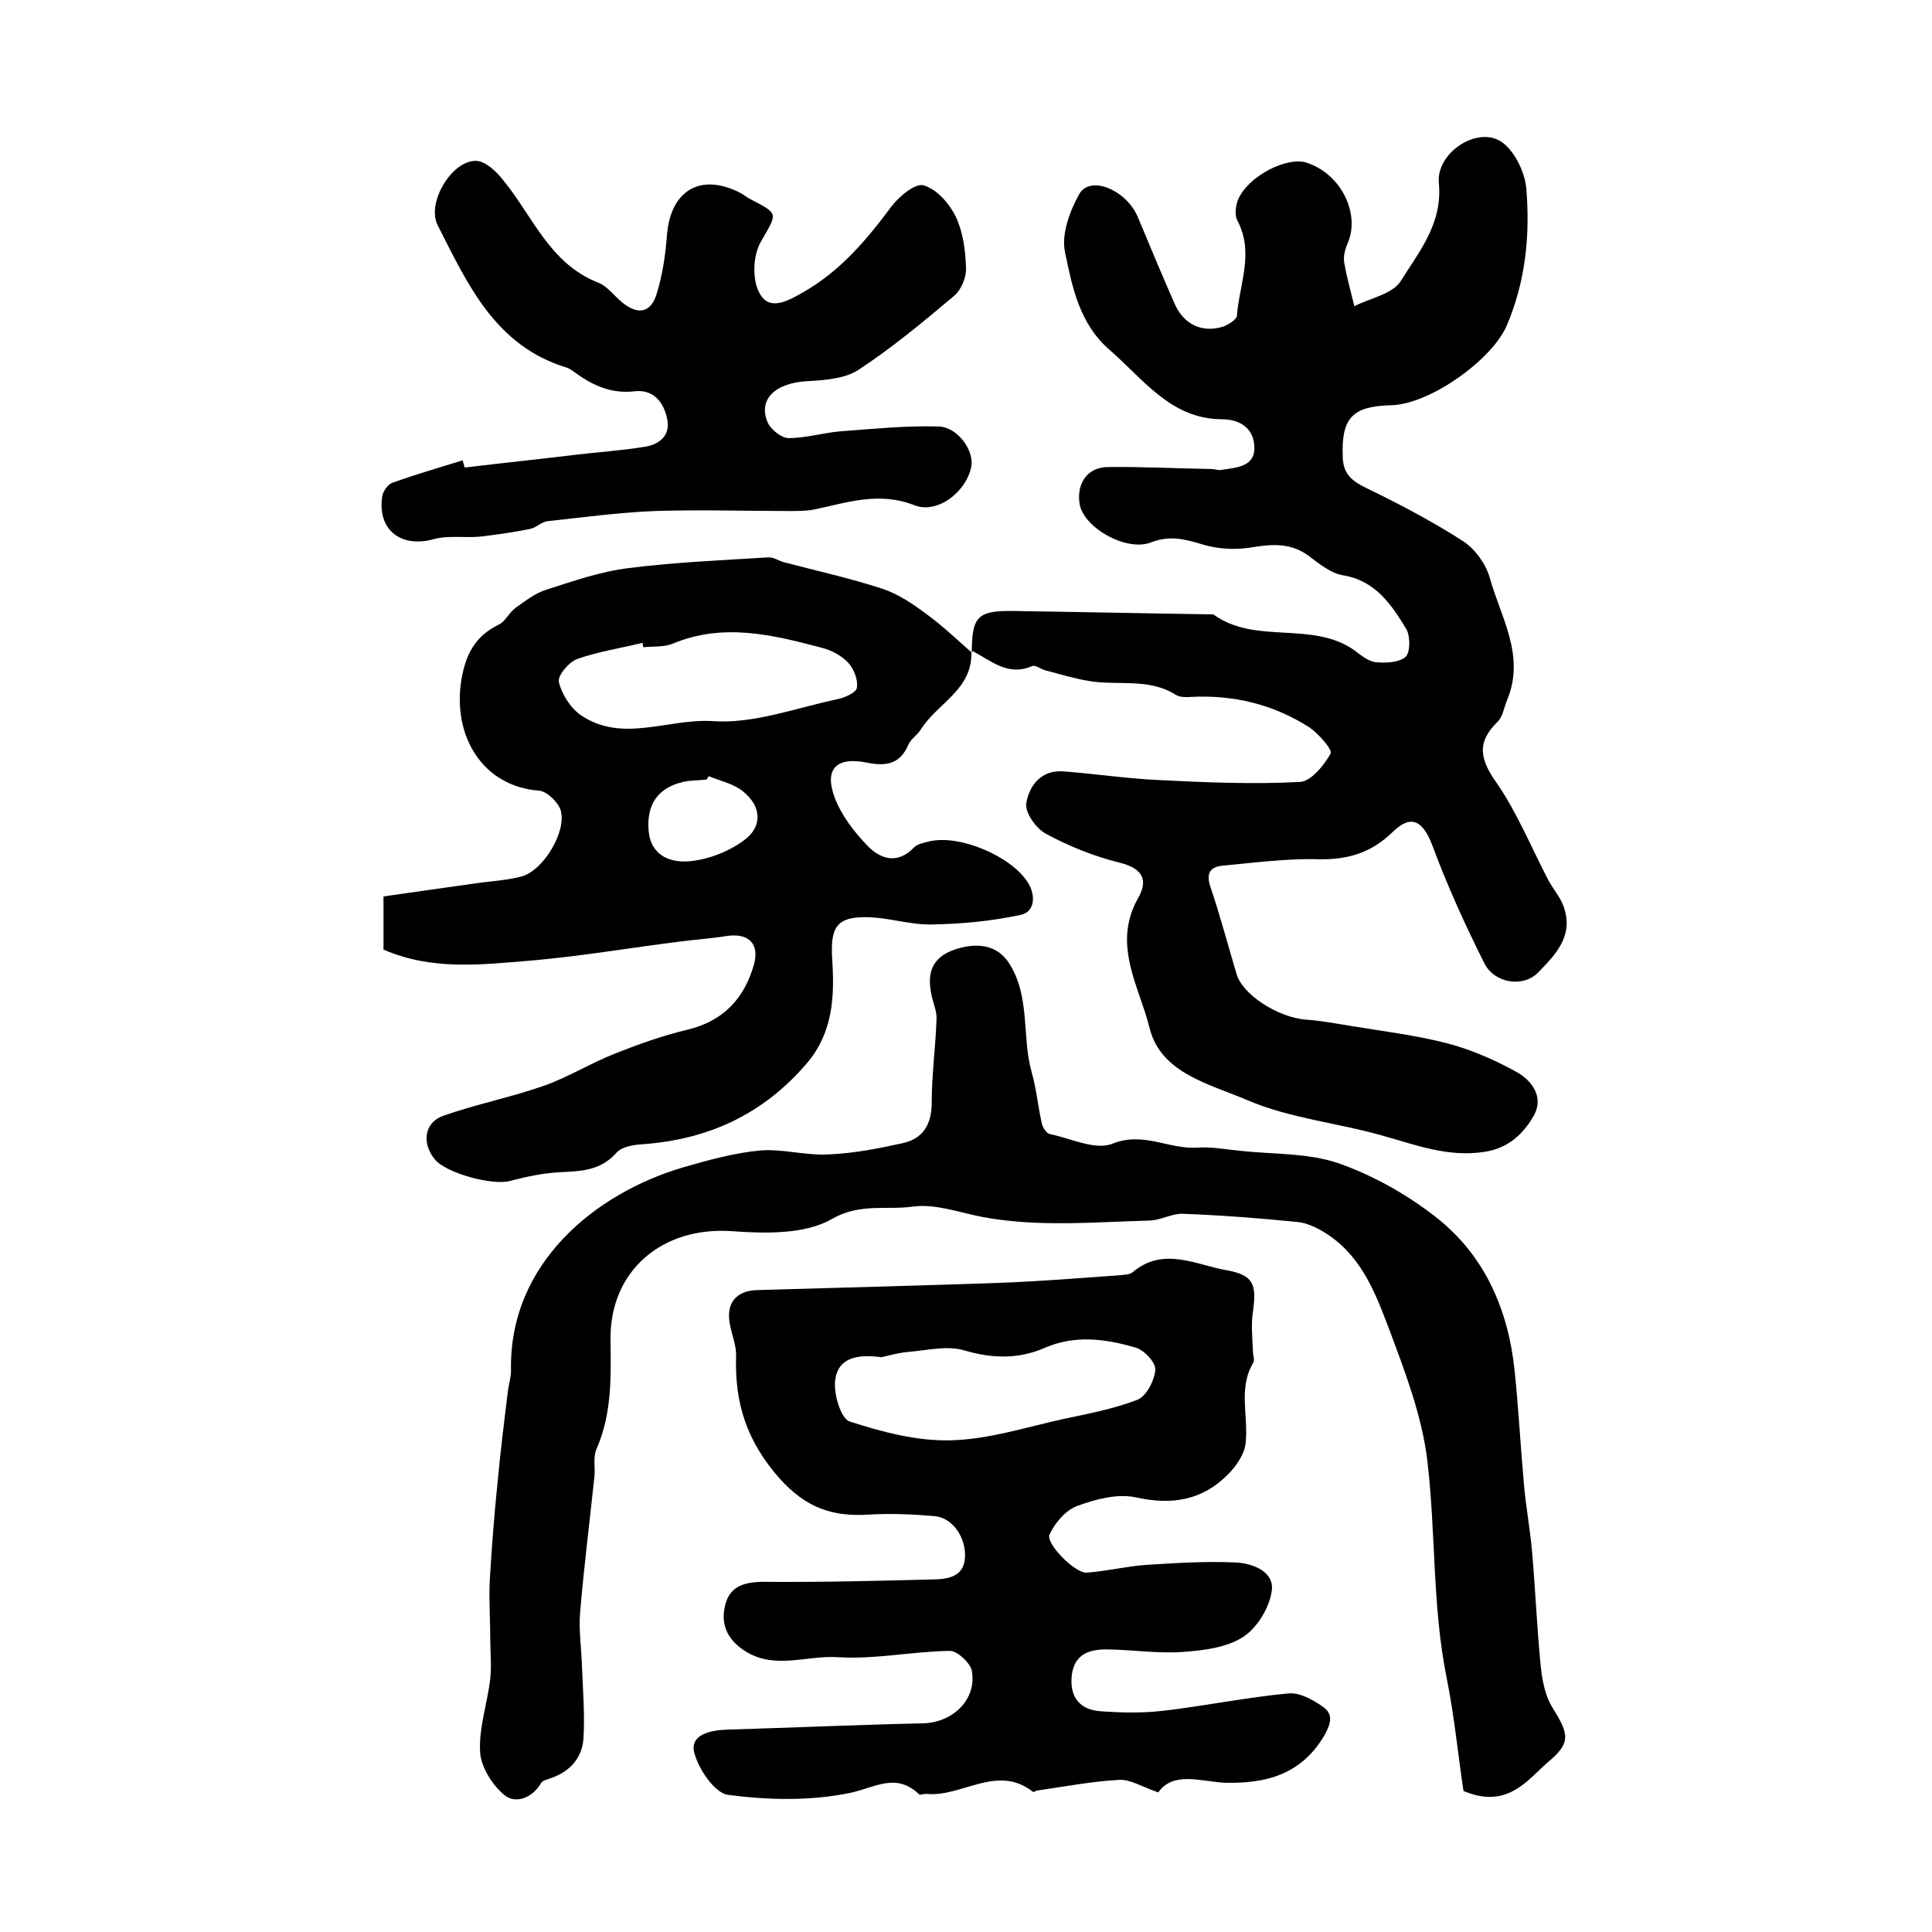
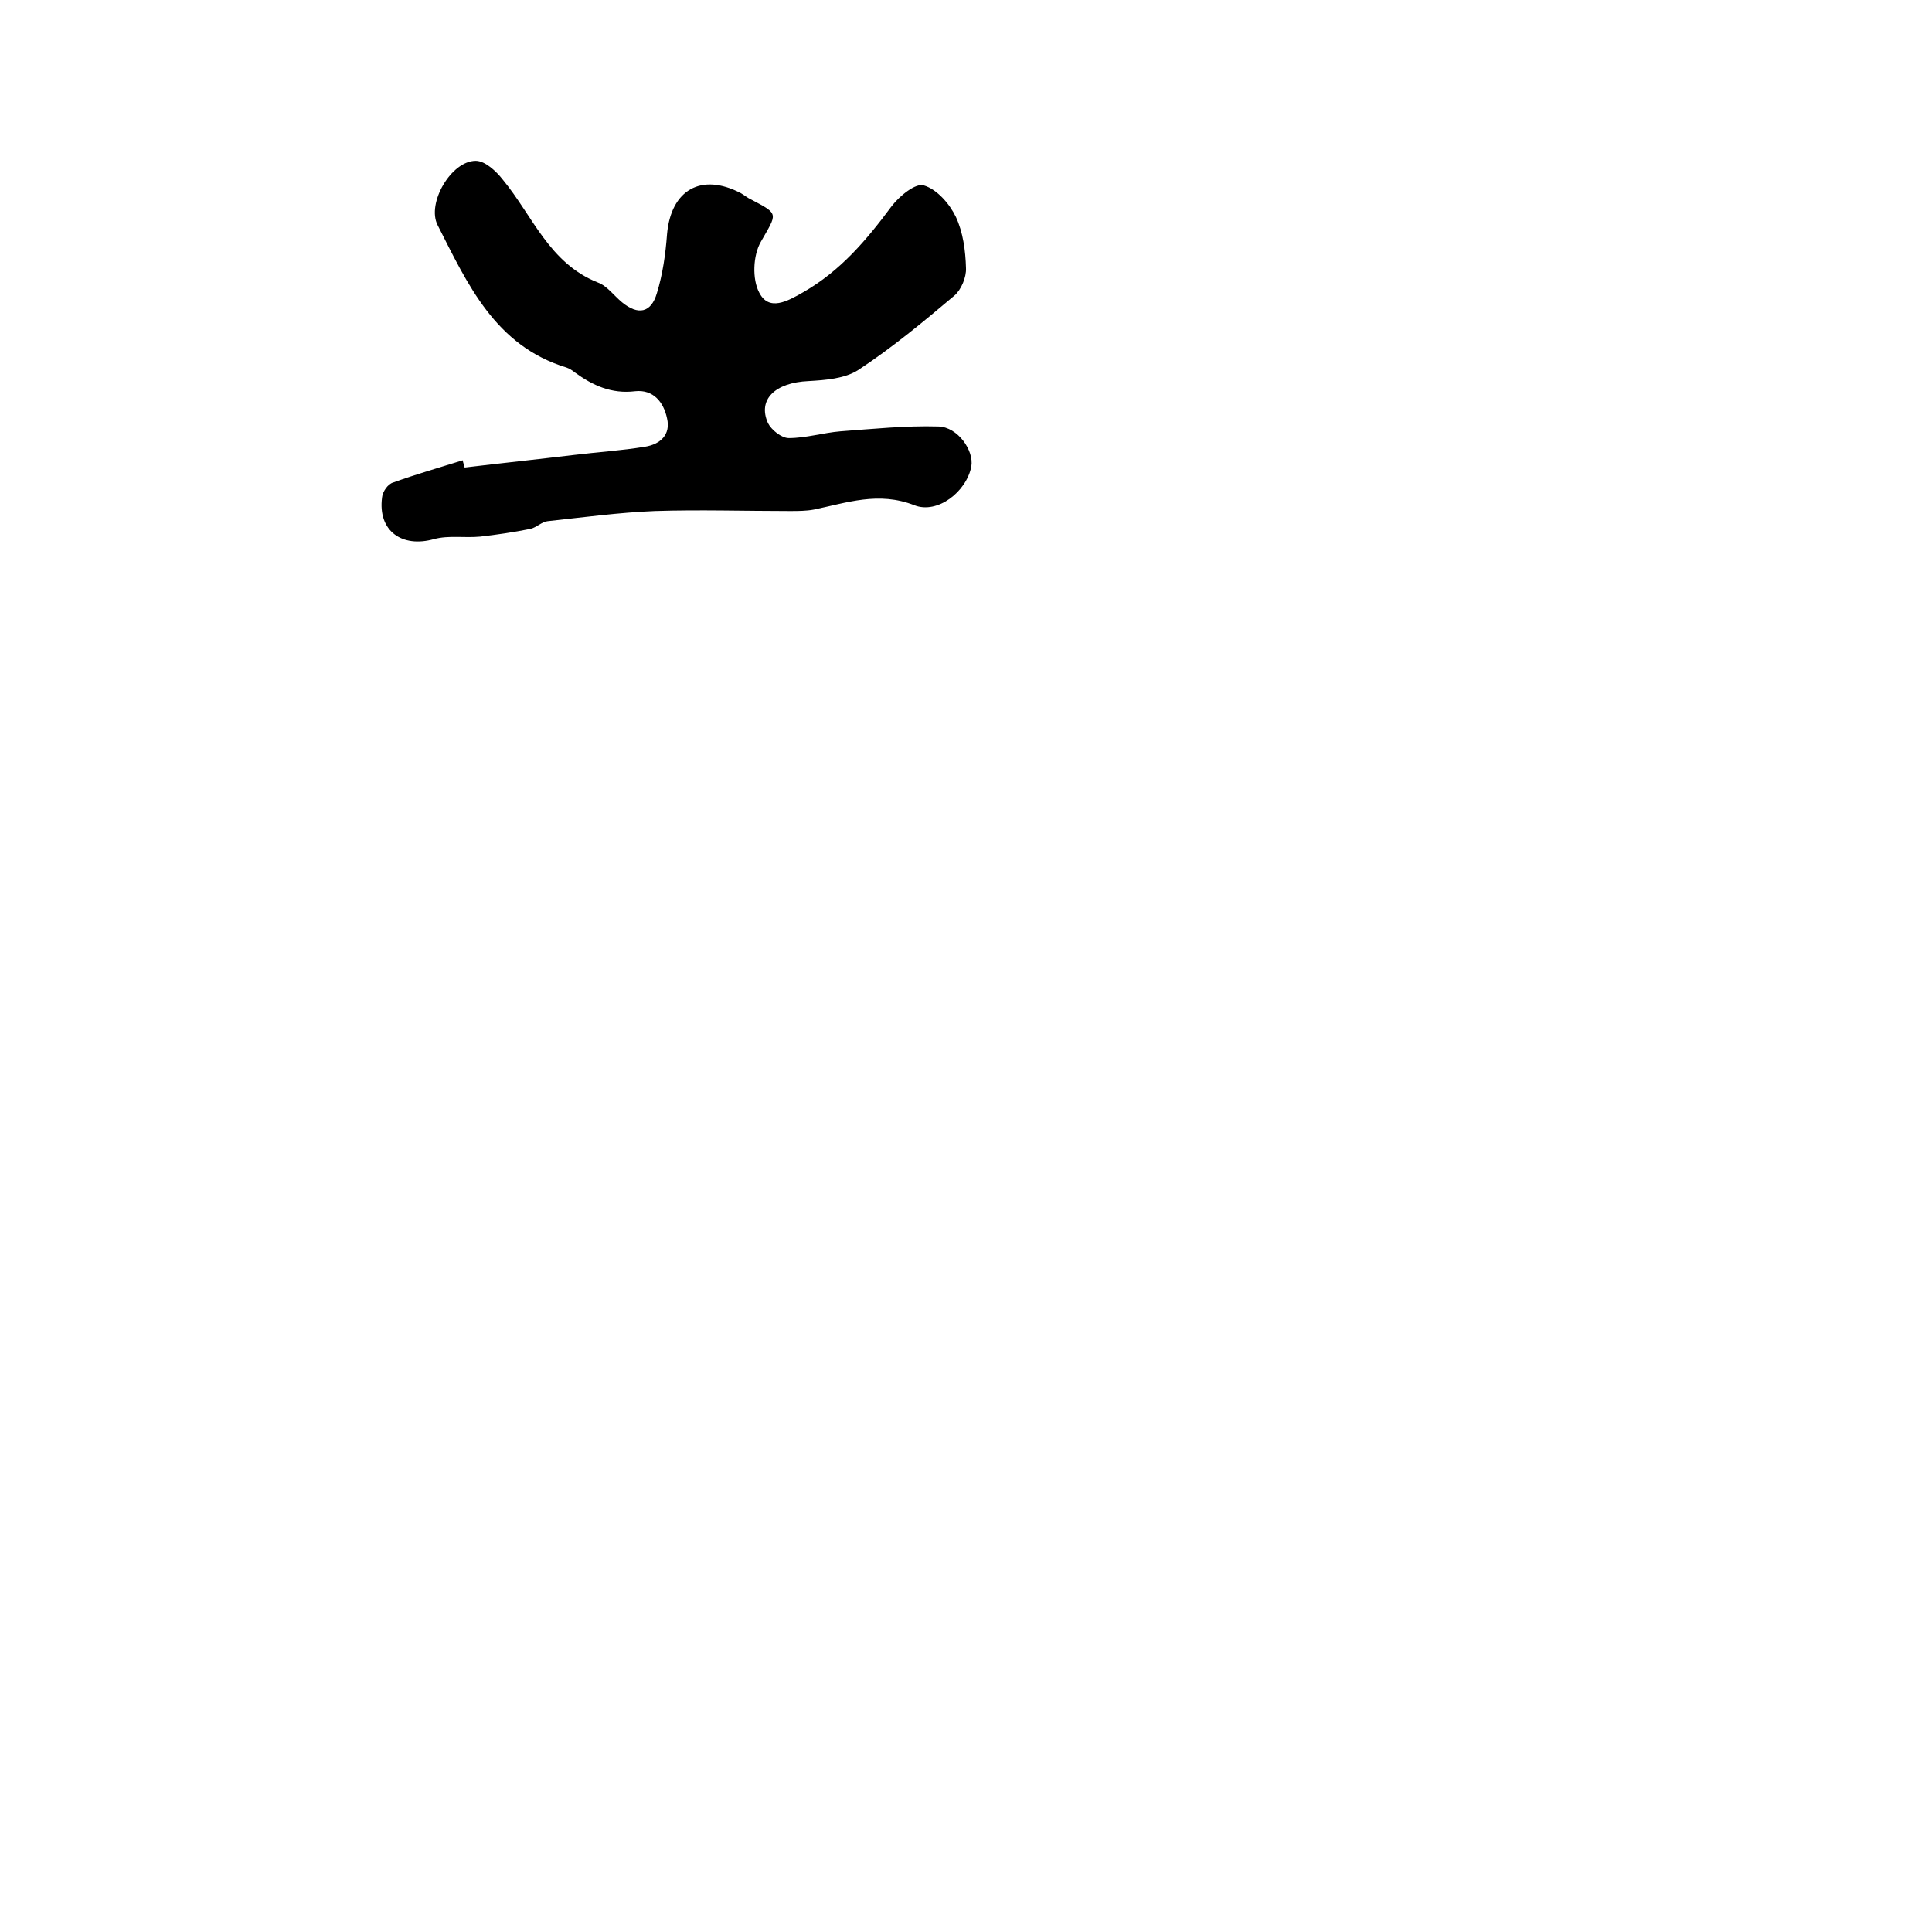
<svg xmlns="http://www.w3.org/2000/svg" version="1.1" id="图层_1" x="0px" y="0px" viewBox="0 0 400 400" style="enable-background:new 0 0 400 400;" xml:space="preserve">
  <style type="text/css">
	.st0{fill:#FFFFFF;}
</style>
  <g>
-     <path d="M201.2,135.2c0-7.6,1.2-8.8,8.6-8.7c13.8,0.2,27.6,0.5,41.4,0.7c8.8,6.4,20.5,1.2,29.3,7.5c1.3,1,2.8,2.2,4.3,2.4   c2.1,0.2,4.8,0.1,6.2-1.1c1-0.9,1-4.2,0.2-5.7c-3.1-5.1-6.4-10.1-13.2-11.2c-2.4-0.4-4.8-2.3-6.9-3.9c-3.7-2.8-7.5-2.6-11.8-1.9   c-3.4,0.6-7.2,0.4-10.4-0.6c-3.6-1.1-6.8-1.9-10.6-0.4c-5.1,2-14.1-3.1-14.8-8.1c-0.6-4.2,1.7-7.5,5.9-7.5   c7.1-0.1,14.3,0.3,21.4,0.4c0.7,0,1.3,0.3,2,0.2c3.1-0.5,7.1-0.6,6.9-4.8c-0.1-3.6-2.7-5.7-6.8-5.7c-10.5-0.1-16.1-8.2-23.1-14.3   c-6.3-5.4-7.8-13-9.3-20.3c-0.8-3.7,1-8.6,3-12.1c2.3-3.9,9.8-0.7,12.1,4.9c2.5,6,5,12,7.6,17.9c1.9,4.3,5.7,6.1,10.1,4.7   c1.1-0.4,2.8-1.5,2.8-2.3c0.5-6.5,3.6-13,0.1-19.6c-0.6-1.1-0.4-3,0.1-4.3c2-4.9,10.2-9.1,14.3-7.7c7.4,2.5,11,10.9,8.4,16.7   c-0.5,1.2-0.9,2.6-0.7,3.9c0.5,3.1,1.4,6.1,2.1,9.1c3.3-1.7,7.9-2.5,9.6-5.2c3.8-6.1,8.7-11.9,7.9-20.3c-0.6-6.1,7.6-11.7,12.7-8.7   c2.8,1.7,5.1,6.3,5.4,9.8c0.8,9.6-0.1,19.1-4,28.3c-2.9,7-15.8,16.4-24,16.6c-8.1,0.2-10.3,2.7-10,10.7c0.1,3.3,1.6,4.8,4.6,6.3   c7,3.4,13.9,7,20.4,11.2c2.4,1.6,4.6,4.6,5.4,7.4c2.3,8.3,7.5,16.3,3.6,25.5c-0.6,1.5-0.9,3.5-2,4.5c-4.3,4.2-3.6,7.7-0.2,12.5   c4.3,6.2,7.2,13.4,10.7,20.1c1.1,2.1,2.8,3.9,3.4,6.1c1.8,5.8-2,9.6-5.5,13.2c-3.1,3.1-9,2.2-11.1-2c-4-8-7.7-16.1-10.8-24.5   c-1.9-4.9-4.3-6.4-8.1-2.7c-4.4,4.3-9.2,5.8-15.3,5.7c-6.6-0.2-13.2,0.7-19.7,1.3c-2.7,0.2-3.8,1.4-2.8,4.4c2,5.9,3.6,12,5.4,18   c1.2,4.3,8.5,9,14.3,9.5c3.1,0.2,6.2,0.8,9.3,1.3c6.7,1.1,13.4,1.9,20,3.6c5,1.3,10,3.5,14.5,6c3,1.7,5.6,5.1,3.5,8.9   c-2.2,3.9-5.4,6.9-10.4,7.6c-7.4,1.1-13.9-1.4-20.7-3.3c-9.3-2.7-19.3-3.6-28.2-7.4c-7.6-3.3-18-5.5-20.3-15   c-2.1-8.5-7.8-17.2-2.4-26.8c2.2-3.8,1-6.2-3.8-7.4c-5.3-1.3-10.5-3.4-15.3-6c-2-1.1-4.4-4.4-4-6.4c0.6-3.5,3-6.8,7.6-6.5   c6.6,0.5,13.2,1.5,19.8,1.8c9.7,0.5,19.5,0.9,29.2,0.4c2.3-0.1,5-3.4,6.4-5.9c0.4-0.8-2.5-4.1-4.4-5.4c-7.5-4.8-15.8-6.8-24.7-6.3   c-1,0.1-2.2,0-2.9-0.4c-5.6-3.6-12-1.9-18-2.9c-3-0.5-6-1.4-9-2.2c-1-0.2-2.1-1.2-2.8-0.9c-5,2.2-8.5-1.1-12.3-3.1L201.2,135.2z" />
-     <path d="M239.8,371.1c-3.4-1.2-5.8-2.7-8-2.6c-5.7,0.3-11.4,1.4-17,2.2c-0.3,0-0.7,0.4-0.9,0.3c-7.5-5.9-14.8,1.2-22.2,0.4   c-0.5,0-1.2,0.3-1.4,0.1c-4.8-4.6-9.1-1.4-14.3-0.3c-8.2,1.7-17,1.5-25.3,0.4c-2.8-0.4-6.2-5.5-7-8.9c-0.8-3.6,3.5-4.5,6.8-4.6   c13.5-0.4,27-1,40.5-1.3c6.2-0.1,11.3-4.9,10.2-10.9c-0.3-1.6-3-4.1-4.5-4.1c-7.8,0.1-15.6,1.8-23.3,1.3c-6.2-0.4-12.7,2.5-18.7-1   c-3.8-2.2-5.6-5.5-4.6-9.6c0.9-4.1,4-5,8.1-5c11.8,0.1,23.5-0.2,35.3-0.5c3.1-0.1,6.2-0.7,6.3-4.8c0.1-4.1-2.7-8-6.3-8.3   c-4.6-0.4-9.3-0.6-13.9-0.3c-7.3,0.4-12.7-1.4-18.2-7.5c-6.8-7.7-9.3-15.6-9-25.2c0.1-2.3-0.9-4.5-1.3-6.8c-0.8-4.2,1.2-6.8,5.5-7   c16.8-0.5,33.6-0.9,50.3-1.5c8.4-0.3,16.8-1,25.2-1.6c0.8-0.1,1.8-0.1,2.4-0.6c6.4-5.4,13.1-1.5,19.5-0.4c5.6,1,6.2,3,5.4,8.6   c-0.4,2.6-0.1,5.4,0,8.1c0,0.8,0.4,1.9,0.1,2.4c-3.2,5.3-1,11.1-1.6,16.6c-0.2,2.3-1.9,4.8-3.6,6.5c-5.3,5.4-11.6,6.5-19.2,4.8   c-3.8-0.8-8.3,0.4-12.1,1.8c-2.4,0.9-4.6,3.5-5.7,5.9c-0.9,1.8,5.3,8.1,7.7,7.9c4.1-0.3,8.1-1.3,12.2-1.6   c6.3-0.4,12.6-0.8,18.8-0.5c3.4,0.2,7.9,1.9,7.3,5.9c-0.5,3.5-3,7.6-5.9,9.5c-3.4,2.2-8.1,2.8-12.3,3.1c-5.1,0.4-10.3-0.4-15.5-0.5   c-3.7-0.1-7.1,0.7-7.7,5.3c-0.5,4.5,1.6,7.2,6,7.5c4.3,0.3,8.6,0.4,12.9-0.1c8.7-1,17.3-2.8,26-3.6c2.3-0.2,5,1.3,7,2.7   c2.3,1.5,1.8,3.5,0.4,6c-4.8,8.1-12,10-20.7,9.8C248.5,368.8,242.9,366.7,239.8,371.1z M182.5,281c-5-0.7-9.1,0.1-9.6,4.9   c-0.3,2.8,1.2,7.8,3,8.4c6.8,2.2,14,4.1,21,3.9c7.8-0.2,15.5-2.7,23.2-4.4c5.2-1.1,10.5-2.1,15.4-4c1.8-0.7,3.5-3.9,3.7-6.2   c0.1-1.5-2.3-4.1-4.1-4.6c-6.2-1.8-12.5-2.7-18.9,0.1c-5.3,2.3-10.7,2.2-16.5,0.5c-3.6-1.1-7.8,0-11.7,0.3   C185.9,280.1,183.8,280.7,182.5,281z" />
-     <path d="M303,370.8c-1.1-7.3-1.9-15.5-3.5-23.5c-3-14.9-2.2-30-4-45c-1.1-9.1-4.5-18-7.7-26.6c-2.8-7.4-5.6-15.1-12.6-19.9   c-1.9-1.3-4.3-2.6-6.6-2.8c-7.9-0.8-15.8-1.4-23.7-1.7c-2.2-0.1-4.5,1.3-6.8,1.4c-11.5,0.3-23,1.4-34.5-0.7   c-4.8-0.9-9.8-2.8-14.5-2.2c-5.5,0.8-11-0.8-16.9,2.6c-5.6,3.2-13.8,3-20.7,2.5c-14.4-1-25.3,8.2-25.1,22.5   c0.1,7.7,0.3,15.3-2.9,22.6c-0.7,1.6-0.3,3.6-0.4,5.4c-1,9.5-2.2,19-3,28.5c-0.3,3.7,0.3,7.6,0.4,11.3c0.2,4.9,0.6,9.9,0.3,14.8   c-0.3,3.9-2.7,6.7-6.6,8.1c-0.8,0.3-1.9,0.5-2.2,1.1c-1.8,3.1-5.3,4.3-7.5,2.5c-2.5-2-4.9-5.8-5.1-8.9c-0.3-5,1.5-10.1,2.1-15.2   c0.3-2.8,0-5.7,0-8.5c0-4-0.3-7.9-0.1-11.9c0.4-6.7,0.9-13.4,1.6-20.1c0.6-6.5,1.4-13,2.2-19.4c0.2-1.3,0.6-2.6,0.6-3.9   c-0.5-22.3,17.6-36.8,35.6-42.1c5.2-1.5,10.6-3,15.9-3.5c4.7-0.4,9.6,1.1,14.3,0.8c5.1-0.2,10.2-1.2,15.2-2.3   c4.3-0.9,6.1-3.9,6.1-8.4c0-5.8,0.8-11.5,1-17.3c0.1-1.7-0.8-3.5-1.1-5.3c-0.8-4,0-7.2,4.3-8.9c5.3-2,9.5-1,11.8,2.6   c4.5,7,2.6,15.2,4.7,22.6c1,3.5,1.3,7.1,2.1,10.6c0.2,0.9,1,2.1,1.7,2.2c4.3,0.9,9.4,3.4,12.9,2c6.4-2.6,11.7,1.2,17.6,0.8   c3-0.2,6.1,0.4,9.2,0.7c6.7,0.7,13.7,0.4,19.9,2.5c7.2,2.5,14.3,6.5,20.3,11.2c10.1,7.9,15,19.2,16.3,31.9   c0.8,7.7,1.2,15.5,1.9,23.2c0.4,4.8,1.3,9.5,1.7,14.2c0.7,7.9,1,15.8,1.8,23.7c0.3,2.9,0.9,6.1,2.4,8.5c3.4,5.5,4,7.3-1,11.4   C316.1,368.7,312,374.6,303,370.8z" />
-     <path d="M201.1,135c0.3,7.8-7.1,10.6-10.5,16.1c-0.7,1.1-2,1.9-2.5,3c-1.7,4.1-4.6,4.6-8.6,3.8c-6.3-1.3-8.9,1.3-6.7,7.2   c1.4,3.7,4,7.1,6.8,10c2.7,2.8,6.2,3.9,9.6,0.4c0.7-0.8,2.1-1,3.2-1.3c6.3-1.5,17,3.1,20.4,8.5c1.8,2.9,1.3,6.1-1.4,6.7   c-6,1.3-12.3,1.9-18.5,2c-4.4,0.1-8.8-1.4-13.2-1.5c-6.7-0.2-7.8,2.3-7.4,8.8c0.5,7.5,0.2,15.1-5.3,21.5   c-9,10.5-20.3,15.7-33.9,16.7c-1.9,0.1-4.4,0.5-5.5,1.8c-3.3,3.7-7.4,3.8-11.8,4c-3.4,0.2-6.8,0.9-10.2,1.8   c-3.6,1-13.3-1.6-15.6-4.5c-2.7-3.3-2.2-7.6,1.8-9c6.8-2.4,14-3.8,20.8-6.2c5.1-1.8,9.7-4.7,14.8-6.7c4.8-1.9,9.8-3.7,14.9-4.9   c7.5-1.8,11.8-6.5,13.8-13.5c1.2-4.4-1.2-6.6-5.7-5.9c-3.1,0.5-6.2,0.7-9.3,1.1c-10.5,1.3-20.9,3.1-31.4,4   c-10,0.8-20.2,2.1-30.3-2.3c0-3,0-6.4,0-11c6.2-0.9,12.6-1.8,19-2.7c3.3-0.5,6.6-0.6,9.8-1.5c4.4-1.4,9.1-9.2,7.9-13.6   c-0.5-1.7-2.9-4-4.5-4.1c-11.7-0.9-17.9-11.3-16.1-22.8c0.9-5.5,2.9-9.2,7.8-11.6c1.4-0.7,2.1-2.5,3.5-3.5c2-1.4,4-3,6.3-3.7   c5.6-1.8,11.3-3.8,17.2-4.5c9.5-1.2,19.1-1.6,28.7-2.2c1.1-0.1,2.2,0.7,3.3,1c6.8,1.8,13.7,3.3,20.4,5.5c3.3,1.1,6.4,3.2,9.2,5.3   c3.3,2.4,6.3,5.3,9.4,8C201.2,135.2,201.1,135,201.1,135z M133.2,134c-0.1-0.3-0.1-0.6-0.2-0.9c-4.5,1.1-9.1,1.8-13.4,3.3   c-1.8,0.6-4.2,3.5-3.9,4.8c0.6,2.5,2.4,5.4,4.6,6.9c8.6,5.8,18.1,0.6,27.3,1.2c8.4,0.6,17.1-2.7,25.6-4.5c1.6-0.3,4.1-1.4,4.2-2.4   c0.3-1.6-0.6-3.9-1.8-5.2c-1.4-1.5-3.5-2.6-5.5-3.1c-10.2-2.7-20.5-5.2-30.9-0.8C137.4,134,135.2,133.8,133.2,134z M146.7,160.7   c-0.1,0.2-0.2,0.4-0.4,0.7c-1.6,0.2-3.3,0.1-4.9,0.5c-5.2,1.2-7.6,4.7-7.1,10.2c0.5,5.2,4.7,6.6,8.6,6.2c3.9-0.4,8-2,11.1-4.3   c3.9-2.8,3.7-7-0.1-10.1C152,162.3,149.2,161.7,146.7,160.7z" />
    <path d="M96.2,96.8c7.5-0.9,15.1-1.7,22.6-2.6c4.9-0.6,9.8-0.9,14.7-1.7c3.2-0.5,5.4-2.5,4.6-5.9c-0.7-3.3-2.8-6-6.6-5.6   c-4.9,0.6-8.8-1.2-12.5-3.9c-0.5-0.4-1.1-0.8-1.7-1c-14.8-4.5-20.5-17.3-26.7-29.5c-2.3-4.5,2.8-13.3,7.9-13.3   c1.9,0,4.2,2.1,5.6,3.9c6.2,7.5,9.6,17.3,19.7,21.3c1.9,0.7,3.3,2.7,5,4.1c3.3,2.7,6,2.2,7.2-1.9c1.2-3.9,1.8-8.1,2.1-12.2   c0.8-9.2,7.1-12.8,15.3-8.5c0.7,0.4,1.4,1,2.1,1.3c5.9,3.1,5.4,2.8,2,8.8c-1.6,2.8-1.8,7.7-0.3,10.5c2,3.9,5.8,1.8,9.1-0.1   c7.7-4.4,13.1-10.8,18.3-17.8c1.6-2.1,5-4.9,6.7-4.3c2.7,0.8,5.3,3.8,6.6,6.5c1.5,3.2,2,7,2.1,10.6c0.1,1.9-1,4.5-2.4,5.7   c-6.4,5.4-12.9,10.8-19.9,15.4c-2.8,1.8-6.8,2.1-10.3,2.3c-6.9,0.3-10.6,3.8-8.4,8.7c0.7,1.4,2.8,3.1,4.3,3.1   c3.6,0,7.1-1.1,10.7-1.4c6.8-0.5,13.5-1.2,20.3-1c4,0.1,7.4,5,6.8,8.3c-1,5.2-7,9.9-11.8,8c-7.4-2.9-14-0.5-20.8,0.9   c-1.6,0.3-3.3,0.3-5,0.3c-9.3,0-18.6-0.3-27.9,0c-7.4,0.3-14.8,1.3-22.2,2.1c-1.2,0.1-2.3,1.3-3.6,1.6c-3.5,0.7-6.9,1.2-10.4,1.6   c-3.2,0.3-6.5-0.3-9.5,0.5c-6.7,1.9-11.7-1.7-10.8-8.6c0.1-1.2,1.2-2.8,2.3-3.1c4.7-1.7,9.6-3.1,14.4-4.6   C95.9,95.9,96.1,96.3,96.2,96.8z" />
  </g>
</svg>